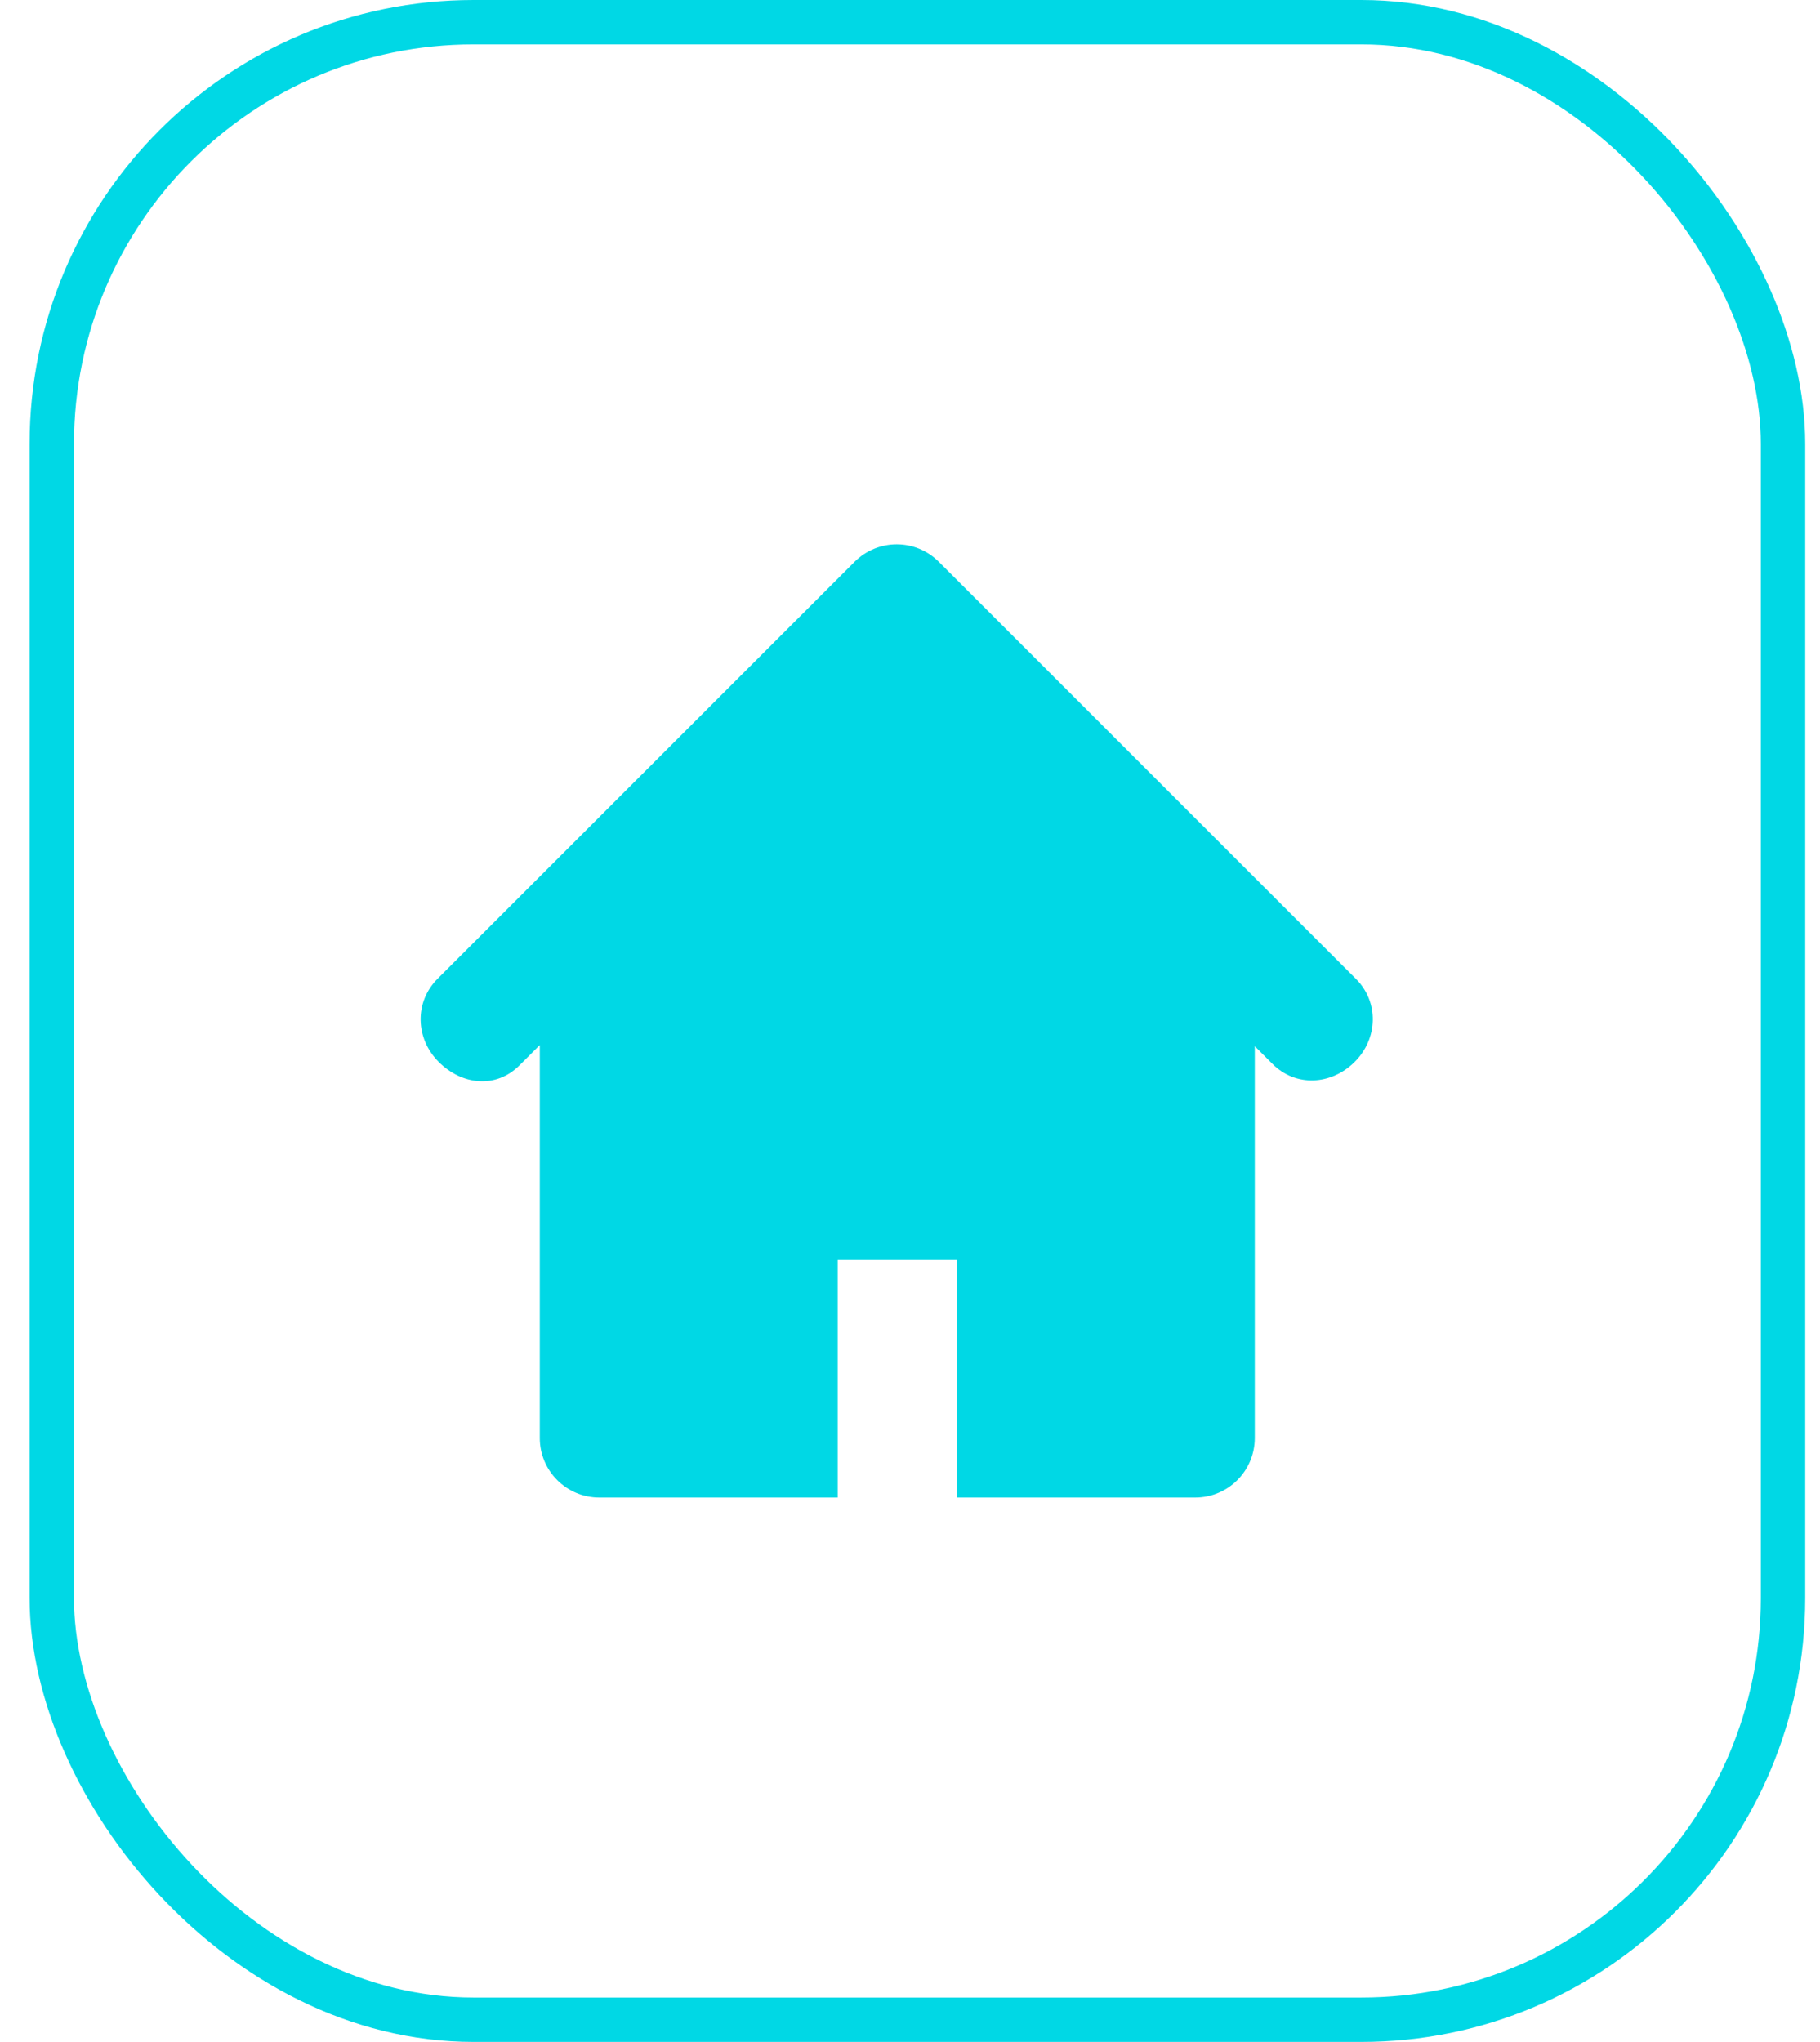
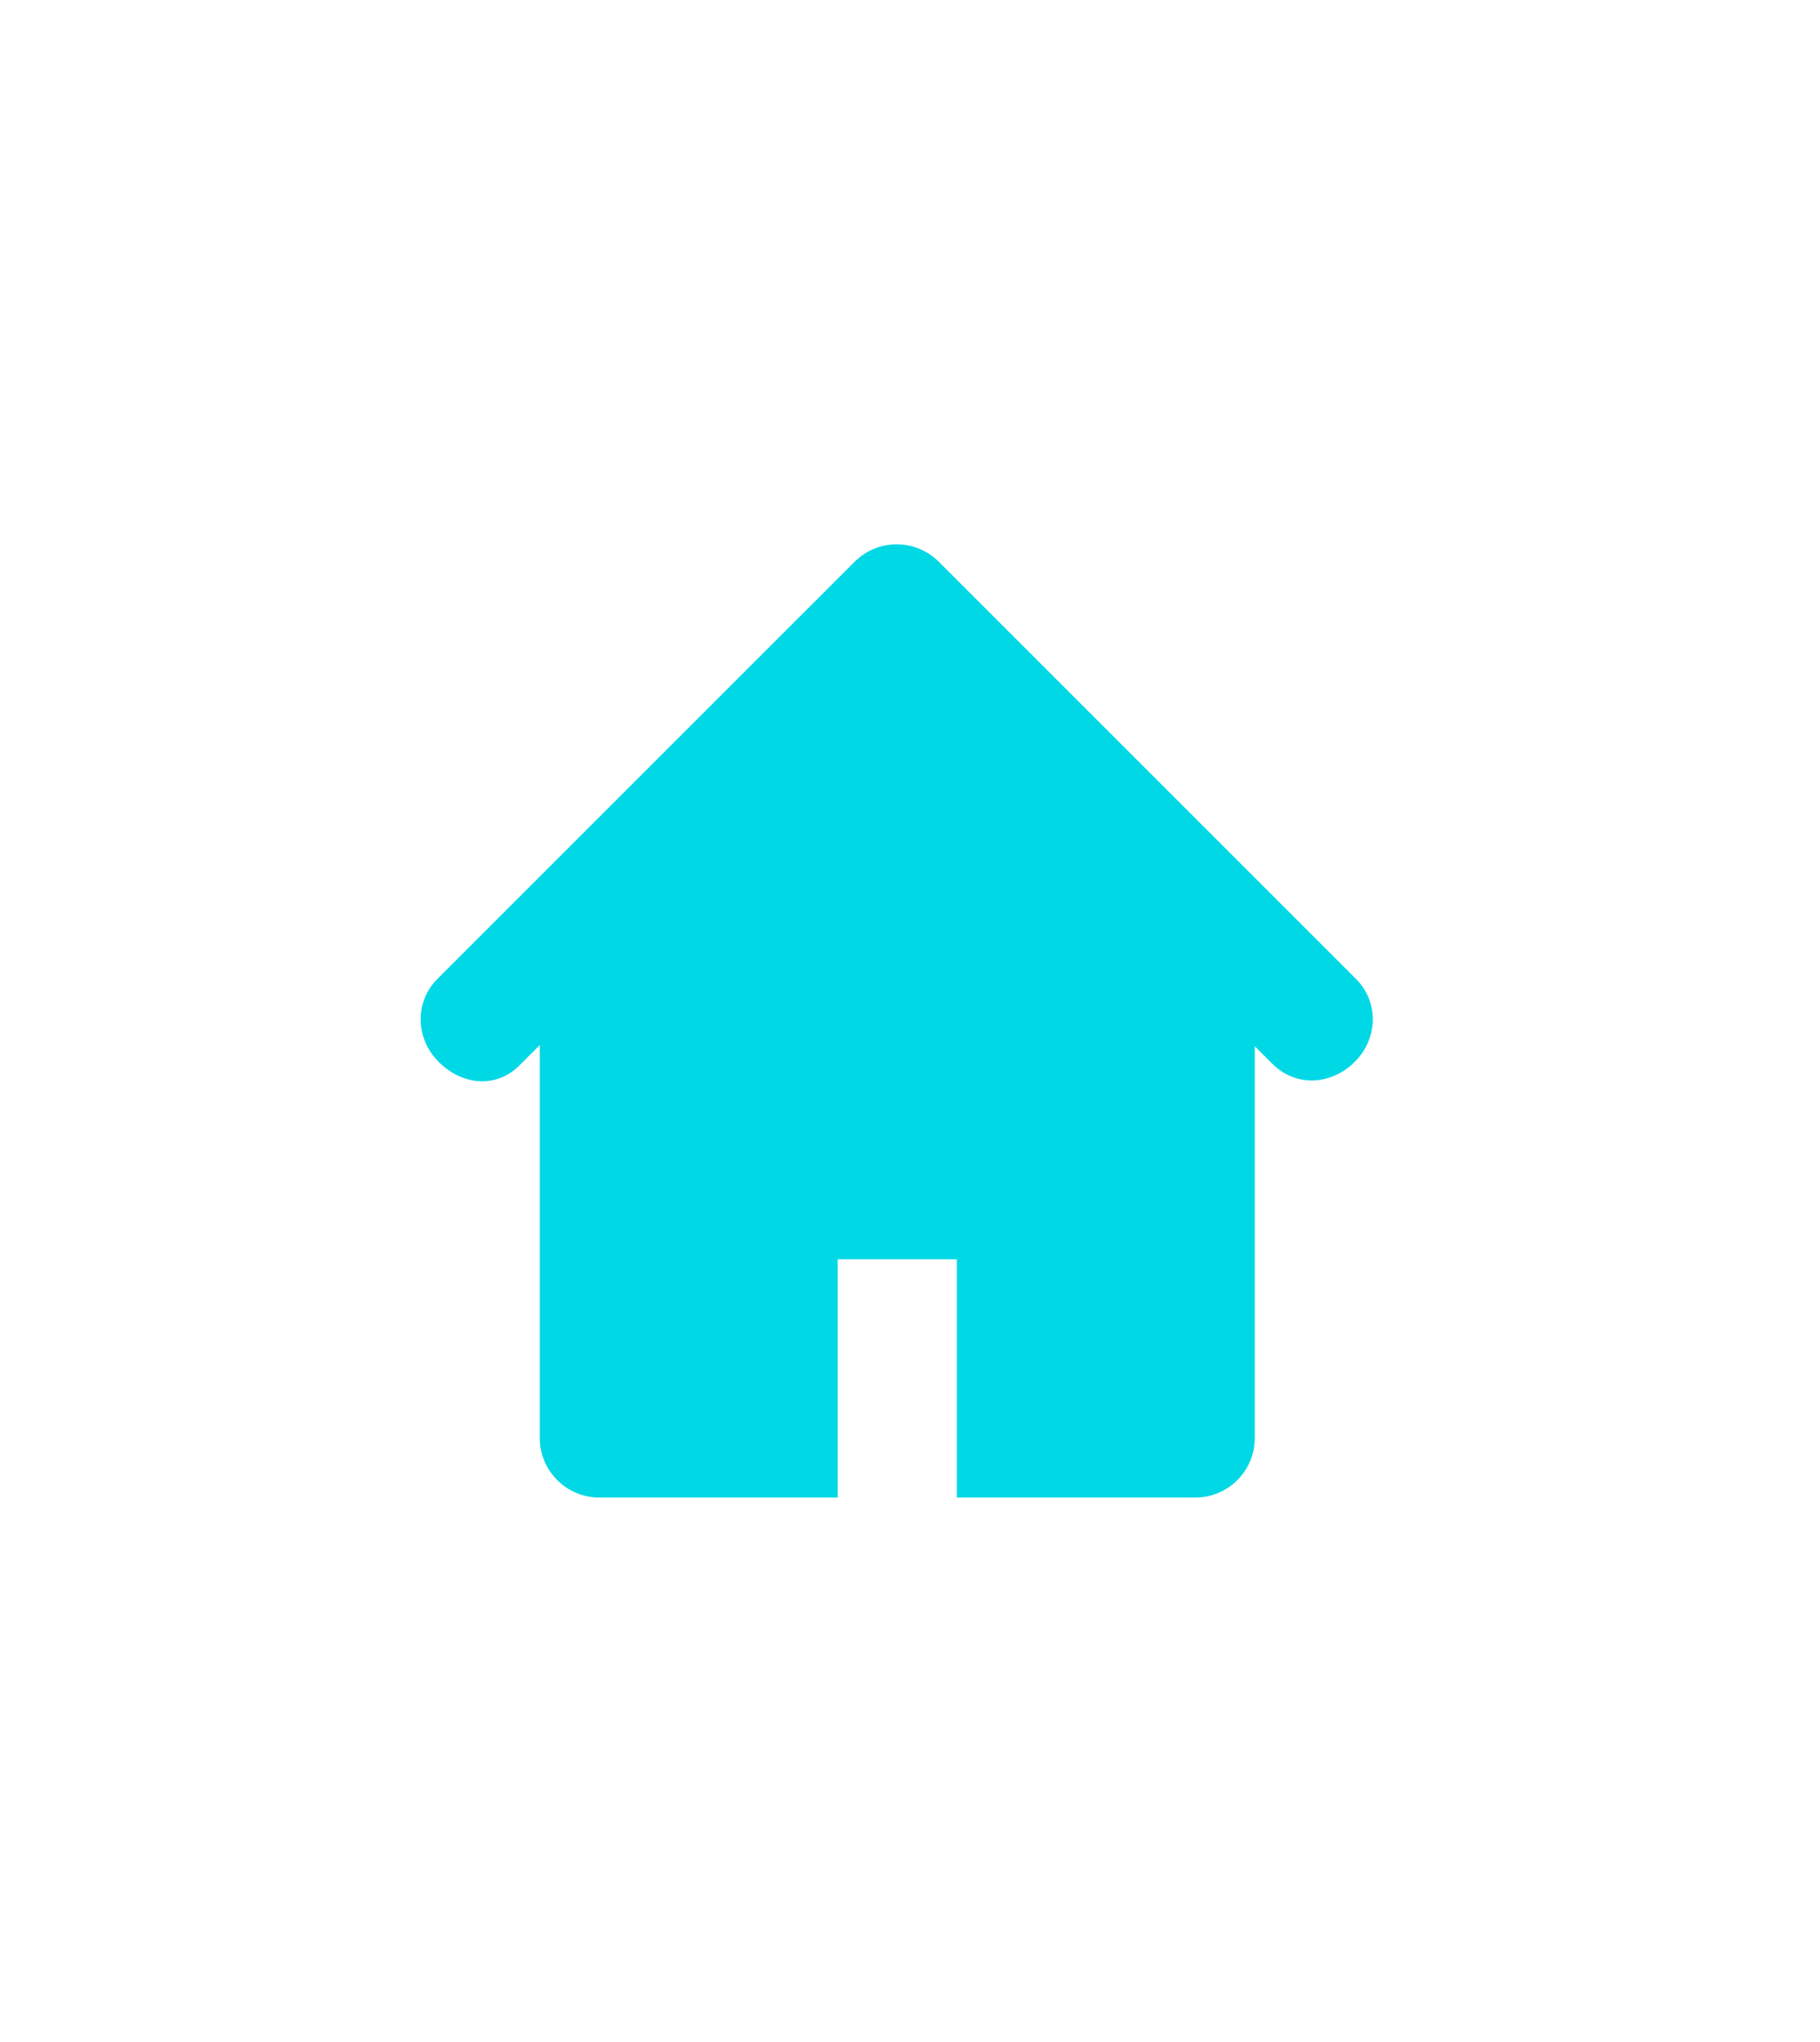
<svg xmlns="http://www.w3.org/2000/svg" width="41" height="46" viewBox="0 0 41 46" fill="none">
  <g id="Icon">
-     <rect x="1.167" y="0.5" width="39" height="45" rx="9.5" stroke="#00D8E5" />
    <path id="Vector" d="M30.545 22.051L21.149 12.656C20.887 12.394 20.544 12.262 20.201 12.262C19.857 12.262 19.514 12.394 19.252 12.656L9.856 22.051C9.332 22.576 9.358 23.399 9.883 23.923C10.408 24.45 11.176 24.527 11.702 24.001L12.16 23.543V32.395C12.16 33.137 12.761 33.737 13.502 33.737H18.871V28.369H21.555V33.737H26.924C27.666 33.737 28.267 33.137 28.267 32.395V23.569L28.668 23.97C29.192 24.494 29.993 24.447 30.518 23.922C31.043 23.399 31.07 22.575 30.545 22.051Z" fill="#00D8E5" />
  </g>
</svg>